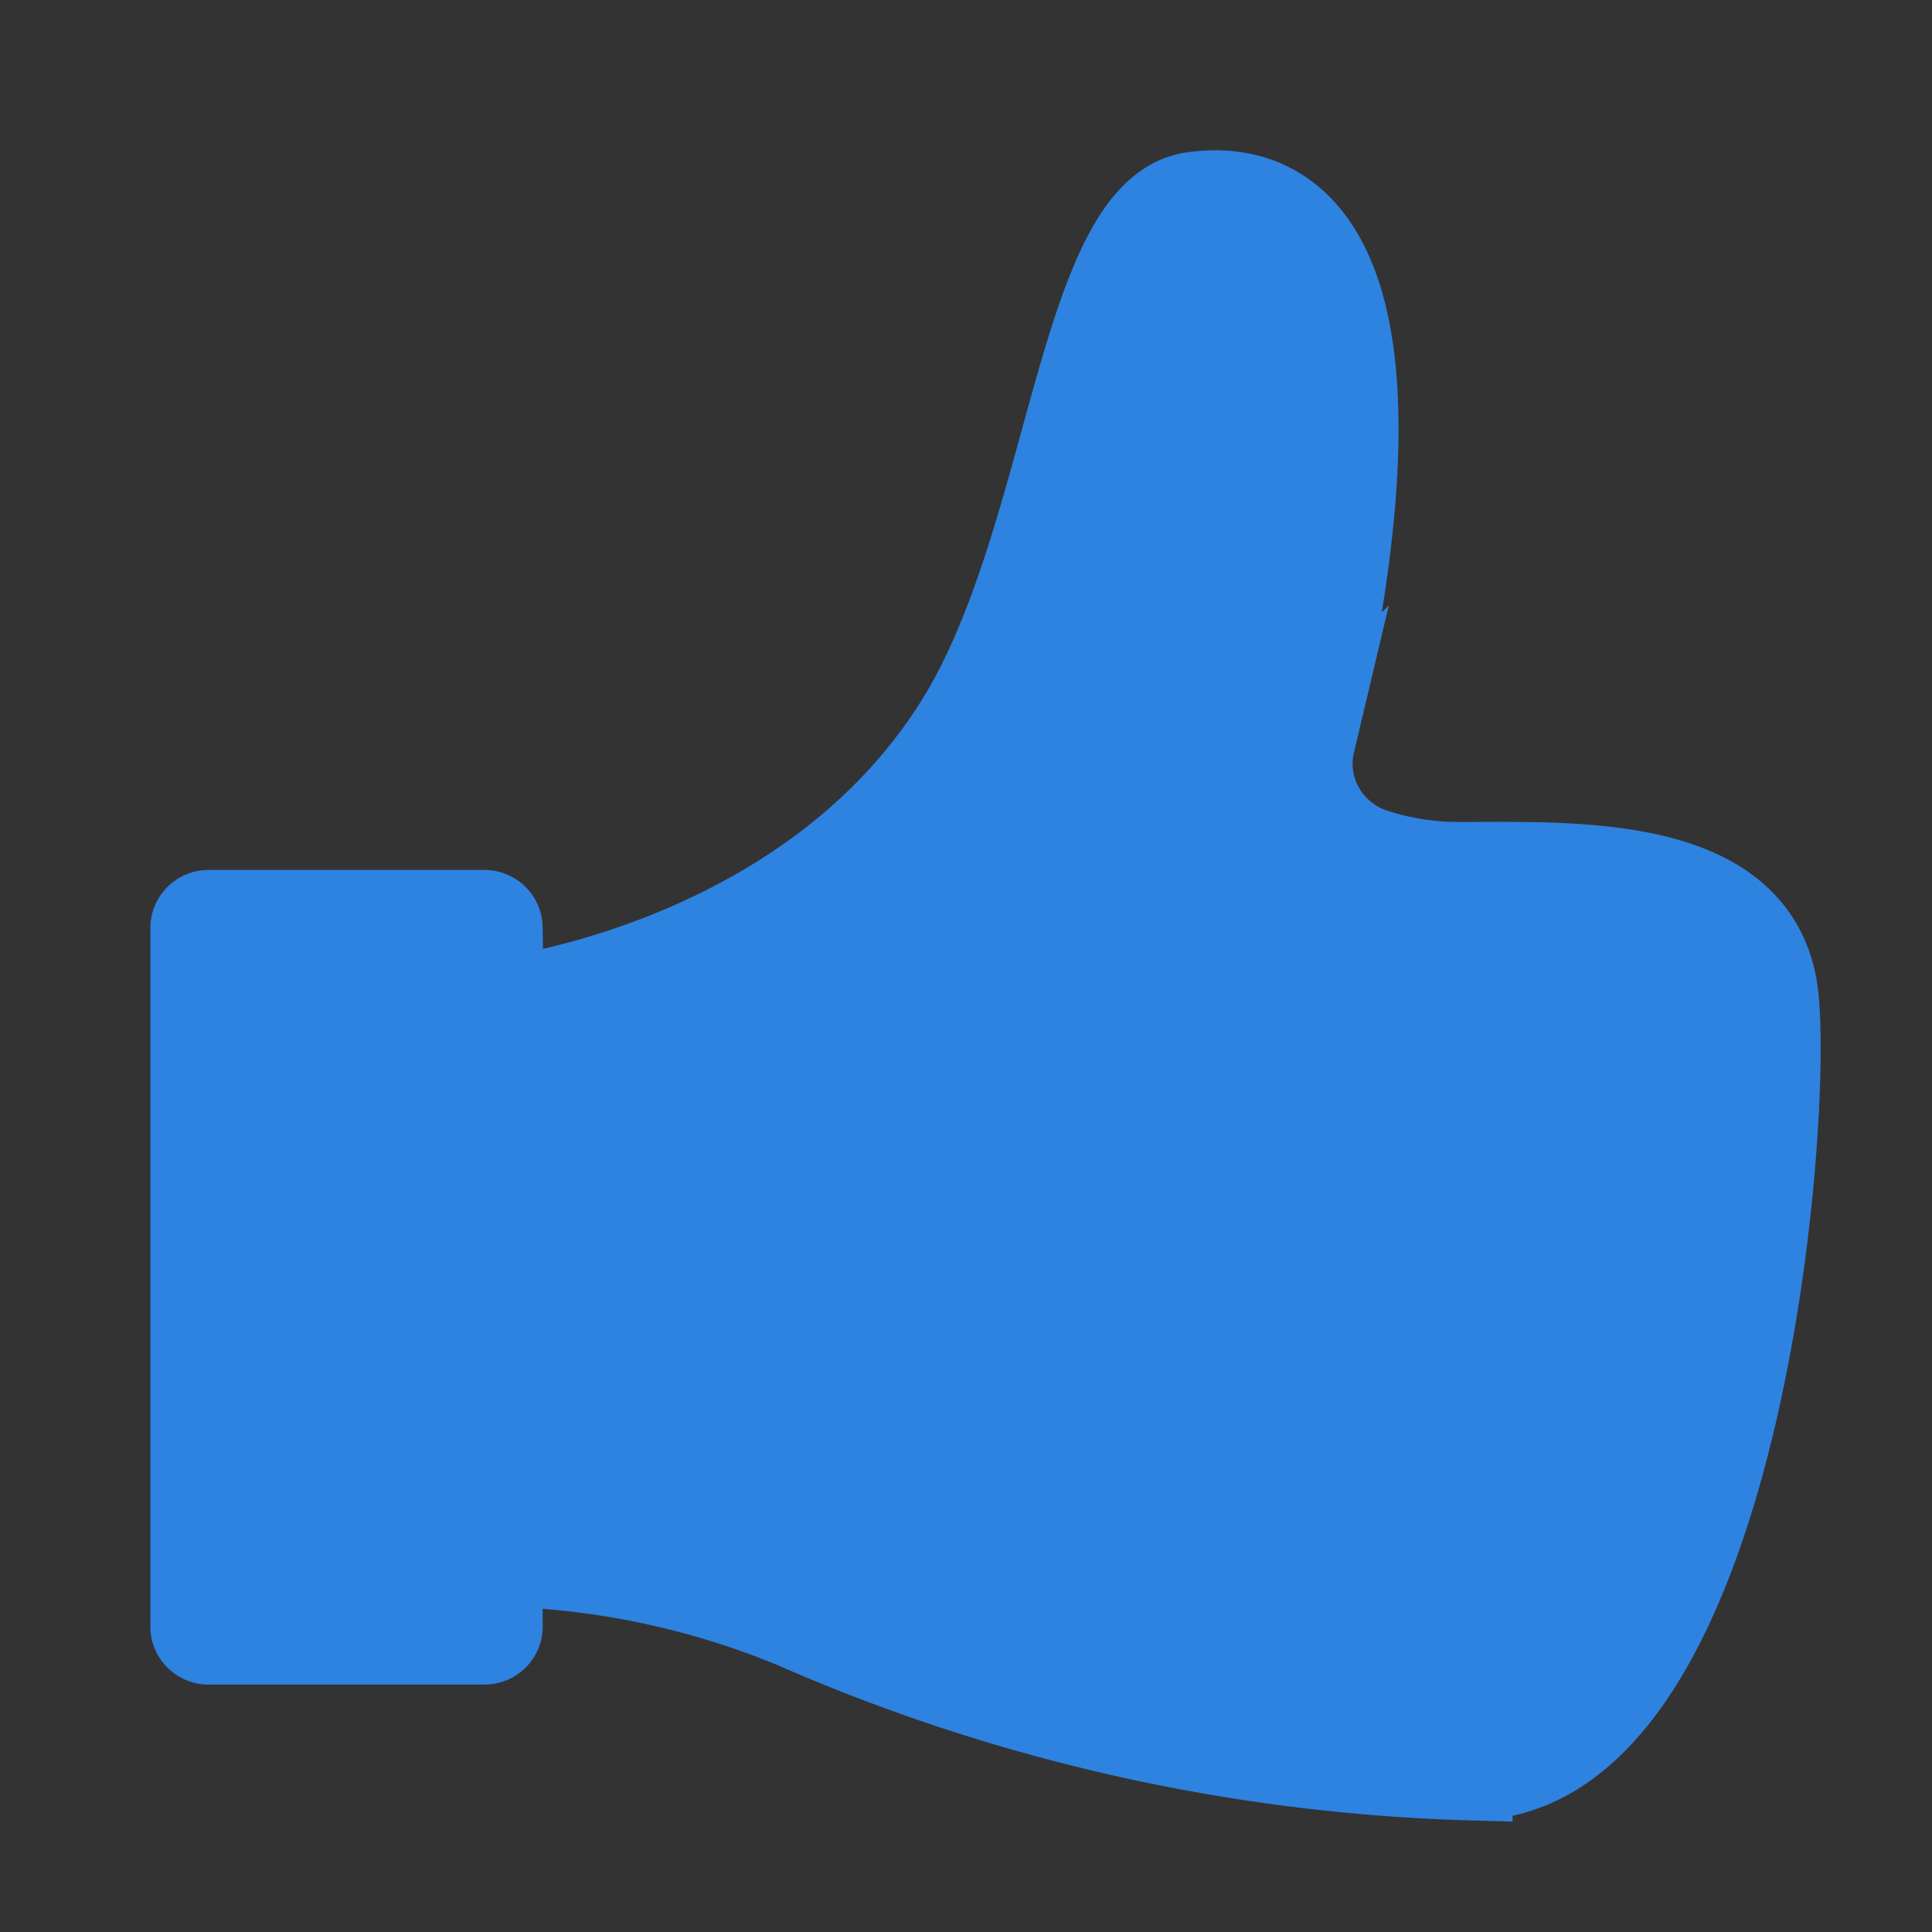
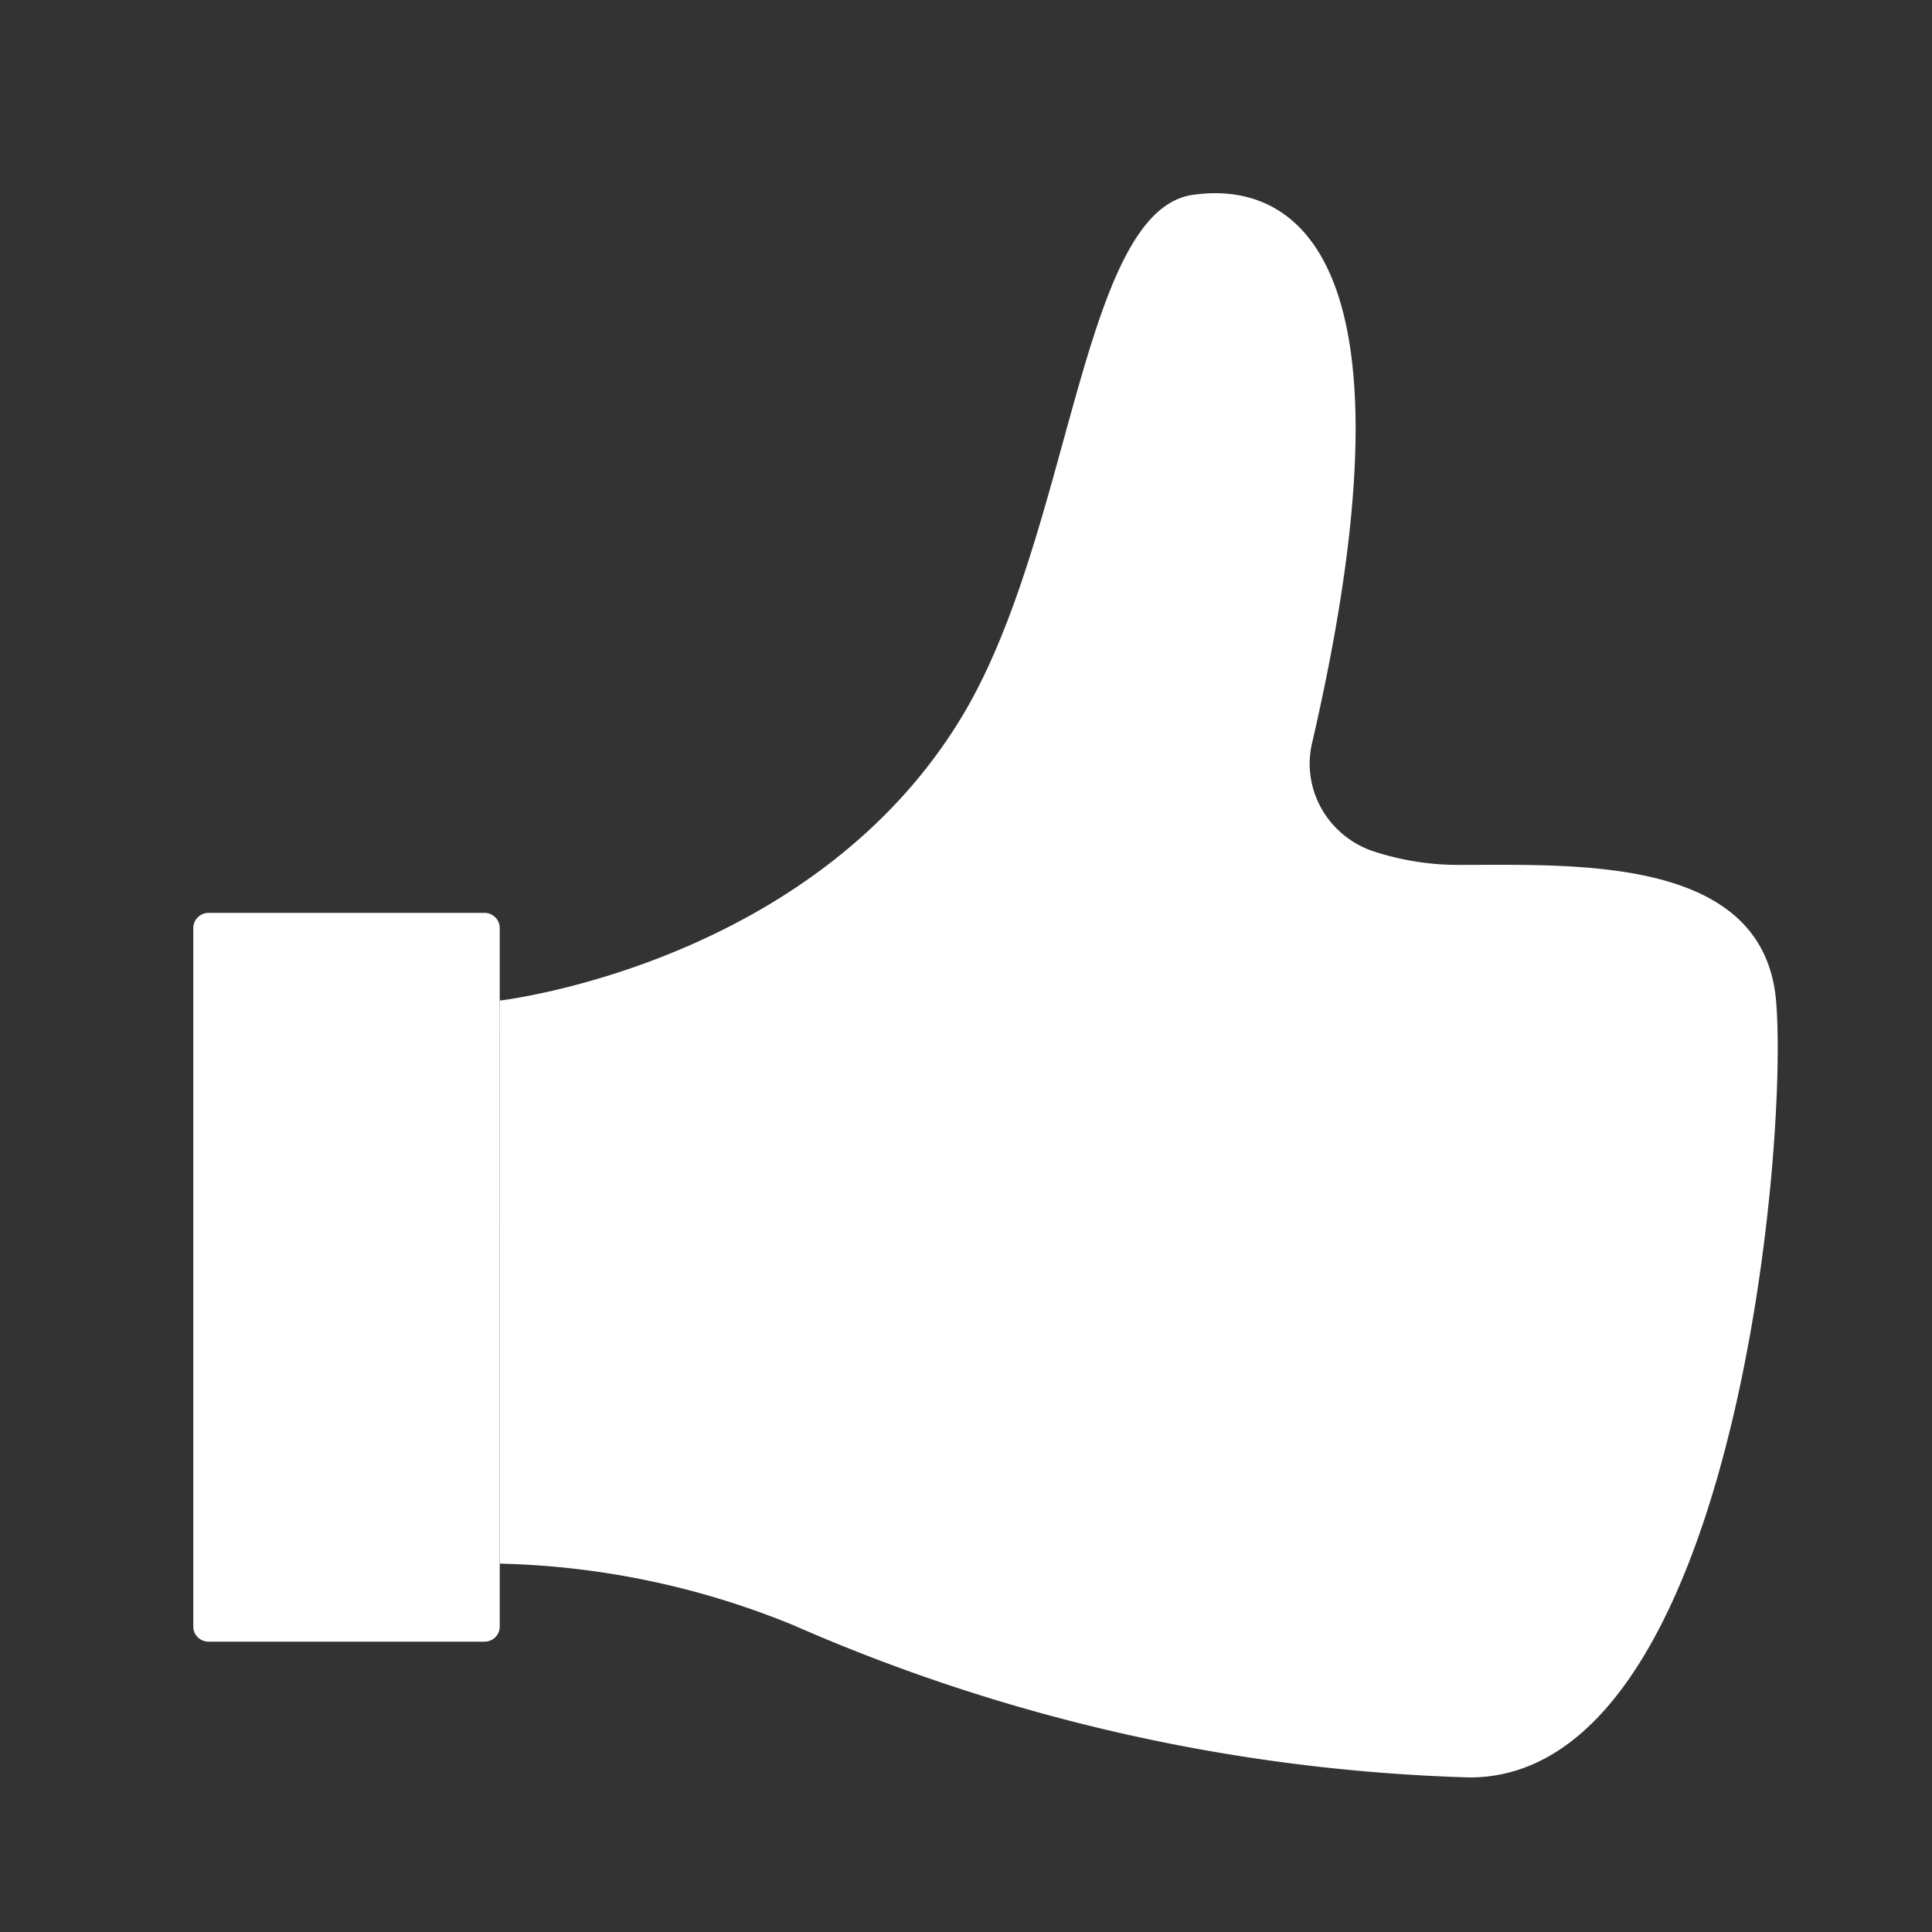
<svg xmlns="http://www.w3.org/2000/svg" width="18" height="18" viewBox="0 0 18 18" fill="none">
  <rect x="0" y="0" width="18" height="18" fill="#333333" stroke="none" />
  <path d="M4.656 9.322S7.564 8.99 8.96 6.68c1.025-1.698 1.108-4.71 2.15-4.864.934-.137 2.171.537 1.115 5.104a.848.848 0 0 0 .083.606c.102.185.27.328.471.4.269.09.551.135.835.132 1.095 0 2.815-.077 2.933 1.264.118 1.34-.392 7.238-2.855 7.238a16.9 16.9 0 0 1-6.297-1.417 7.64 7.64 0 0 0-2.738-.575" fill="#fff" />
-   <path d="M4.656 9.322S7.564 8.99 8.96 6.68c1.025-1.698 1.108-4.71 2.15-4.864.934-.137 2.171.537 1.115 5.104a.848.848 0 0 0 .083.606c.102.185.27.328.471.4.269.09.551.135.835.132 1.095 0 2.815-.077 2.933 1.264.118 1.34-.392 7.238-2.855 7.238a16.9 16.9 0 0 1-6.297-1.417 7.64 7.64 0 0 0-2.738-.575" fill="#2E82E0" />
-   <path d="M4.656 9.322S7.564 8.99 8.96 6.68c1.025-1.698 1.108-4.71 2.15-4.864.934-.137 2.171.537 1.115 5.104a.848.848 0 0 0 .083.606c.102.185.27.328.471.4.269.09.551.135.835.132 1.095 0 2.815-.077 2.933 1.264.118 1.34-.392 7.238-2.855 7.238a16.9 16.9 0 0 1-6.297-1.417 7.64 7.64 0 0 0-2.738-.575" stroke="#2E82E0" stroke-width=".8" stroke-miterlimit="10" stroke-linecap="round" />
  <path d="M4.513 8.505H1.944a.142.142 0 0 0-.143.14v6.51c0 .078.064.14.143.14h2.569c.079 0 .143-.062.143-.14v-6.51a.142.142 0 0 0-.143-.14z" fill="#fff" />
-   <path d="M4.513 8.505H1.944a.142.142 0 0 0-.143.14v6.51c0 .078.064.14.143.14h2.569c.079 0 .143-.062.143-.14v-6.51a.142.142 0 0 0-.143-.14z" fill="#2E82E0" />
-   <path d="M4.513 8.505H1.944a.142.142 0 0 0-.143.14v6.51c0 .078.064.14.143.14h2.569c.079 0 .143-.062.143-.14v-6.51a.142.142 0 0 0-.143-.14zM14.887 10.54c.556-.03 1.11-.097 1.658-.197M14.646 12.565s1.201-.124 1.616-.202M14.287 14.703s1.102-.087 1.415-.13" stroke="#2E82E0" stroke-width=".8" stroke-miterlimit="10" stroke-linecap="round" />
</svg>